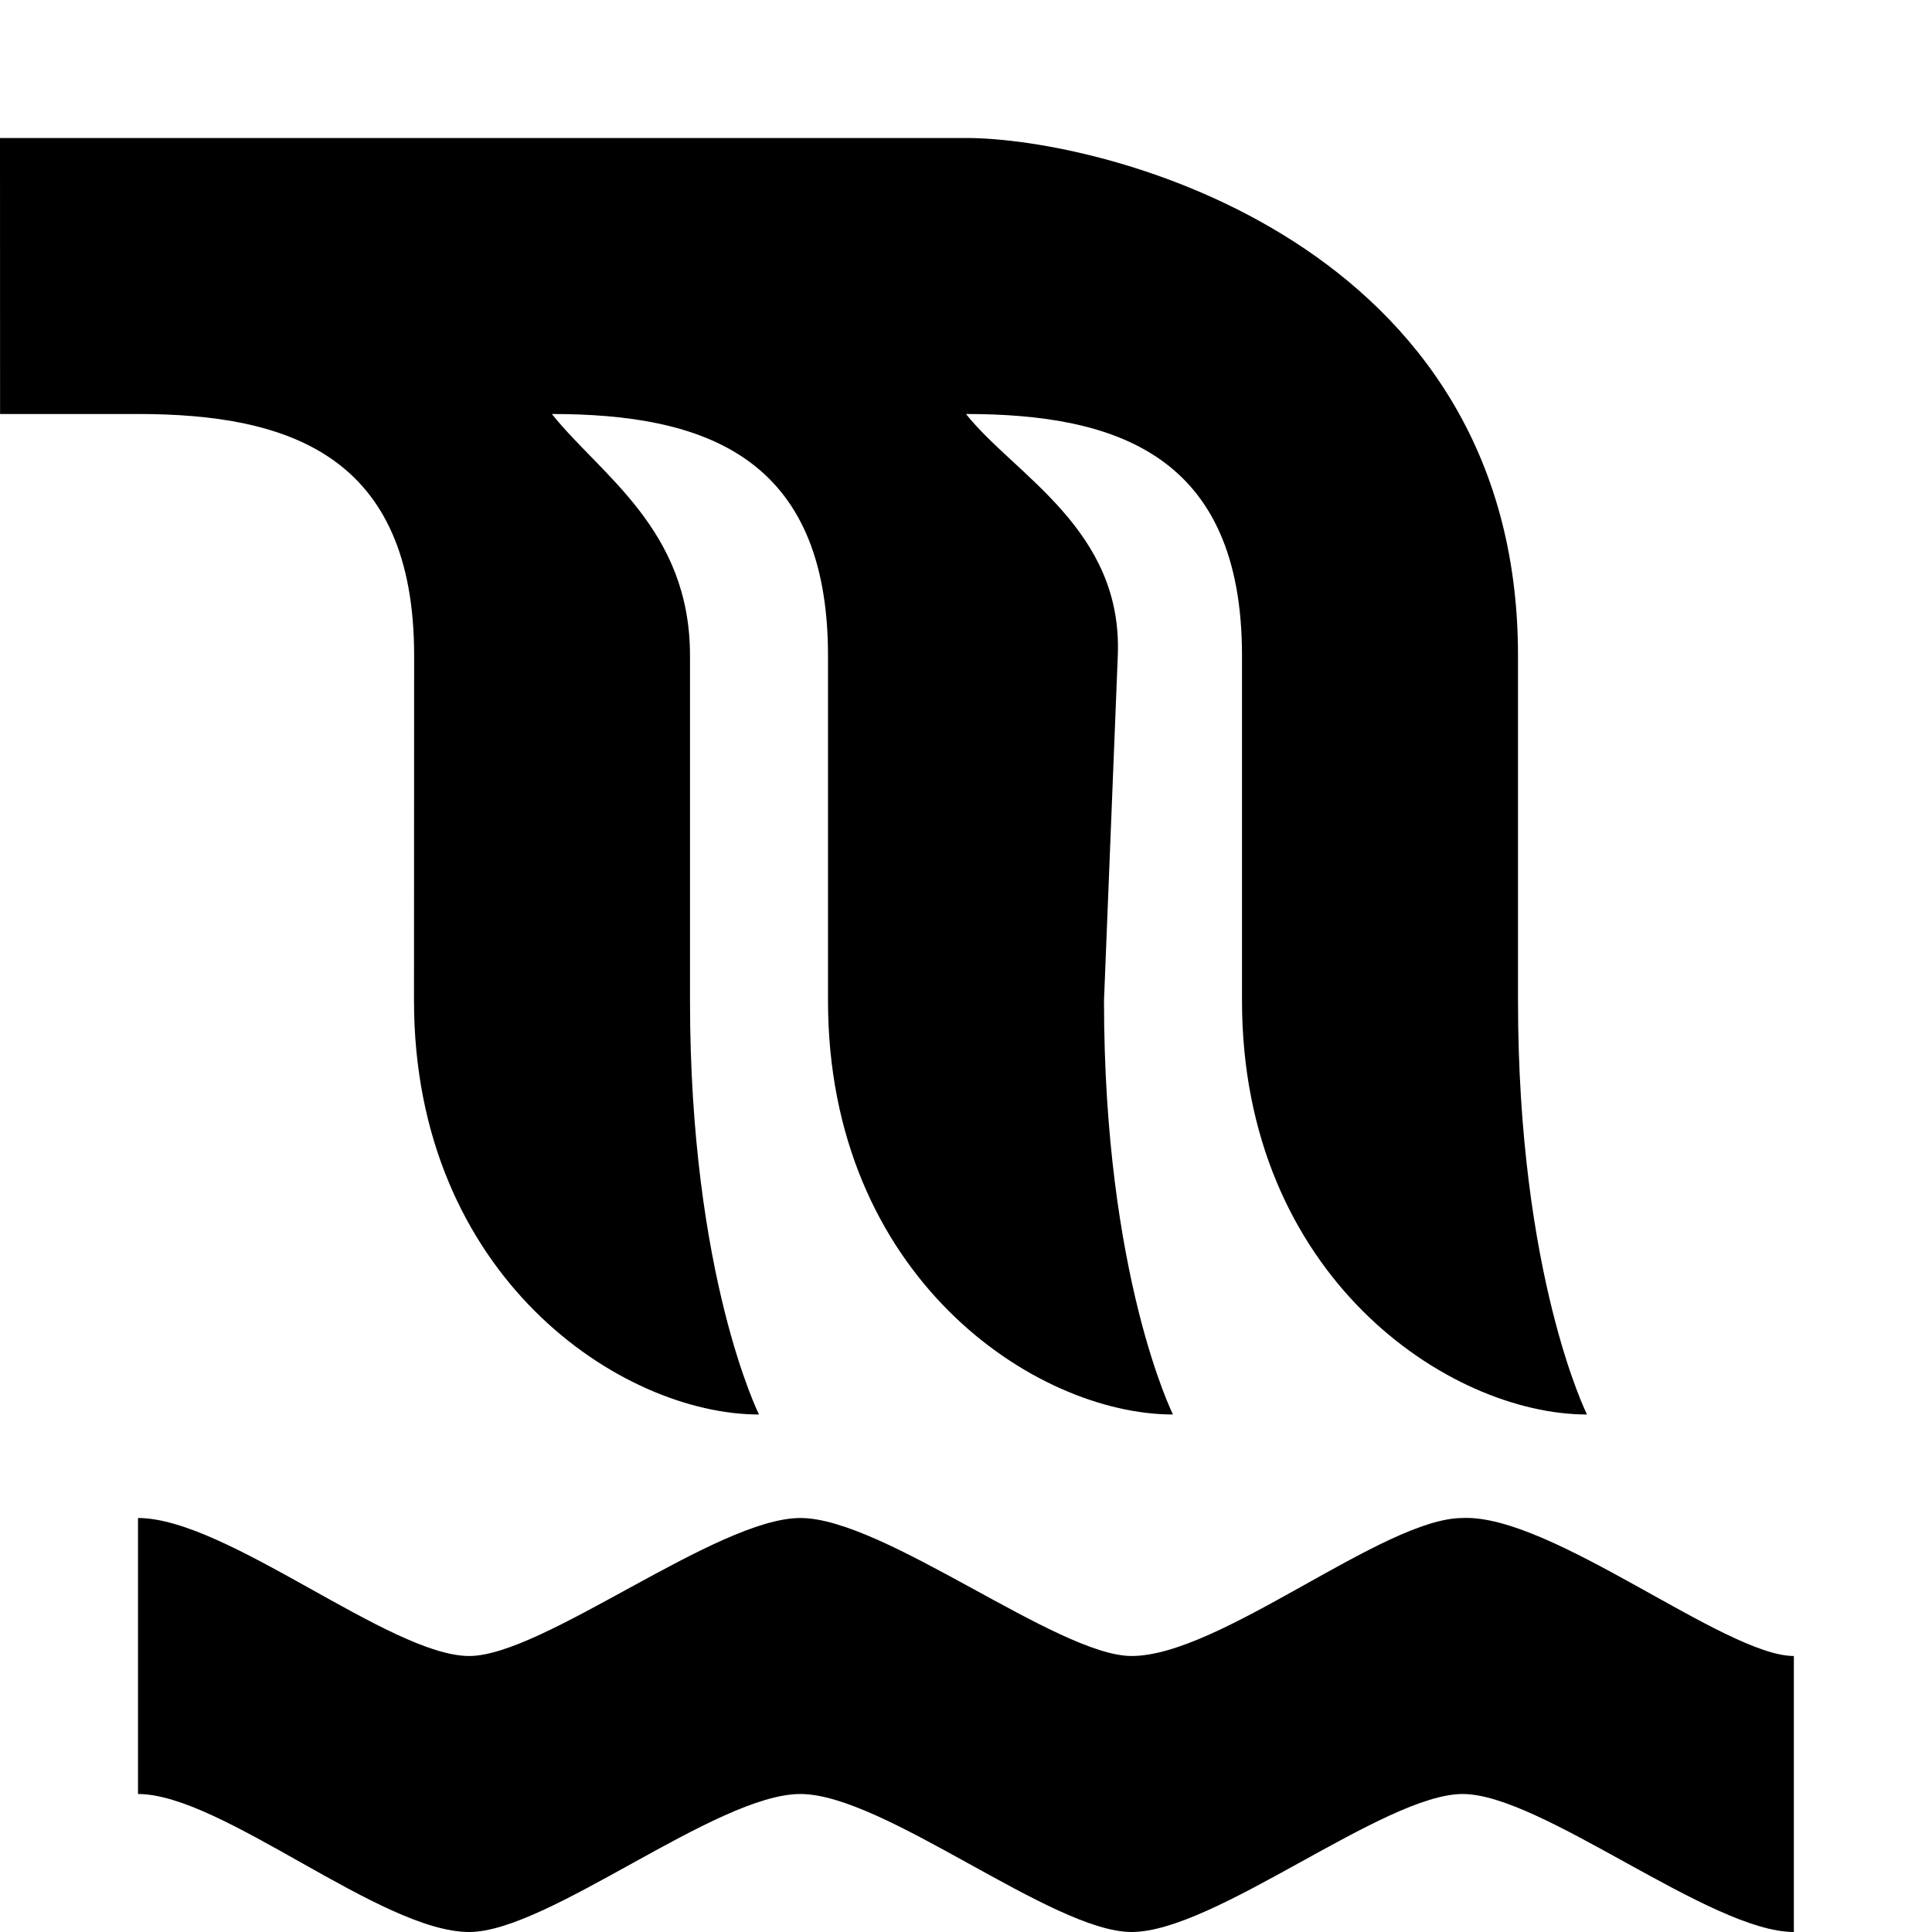
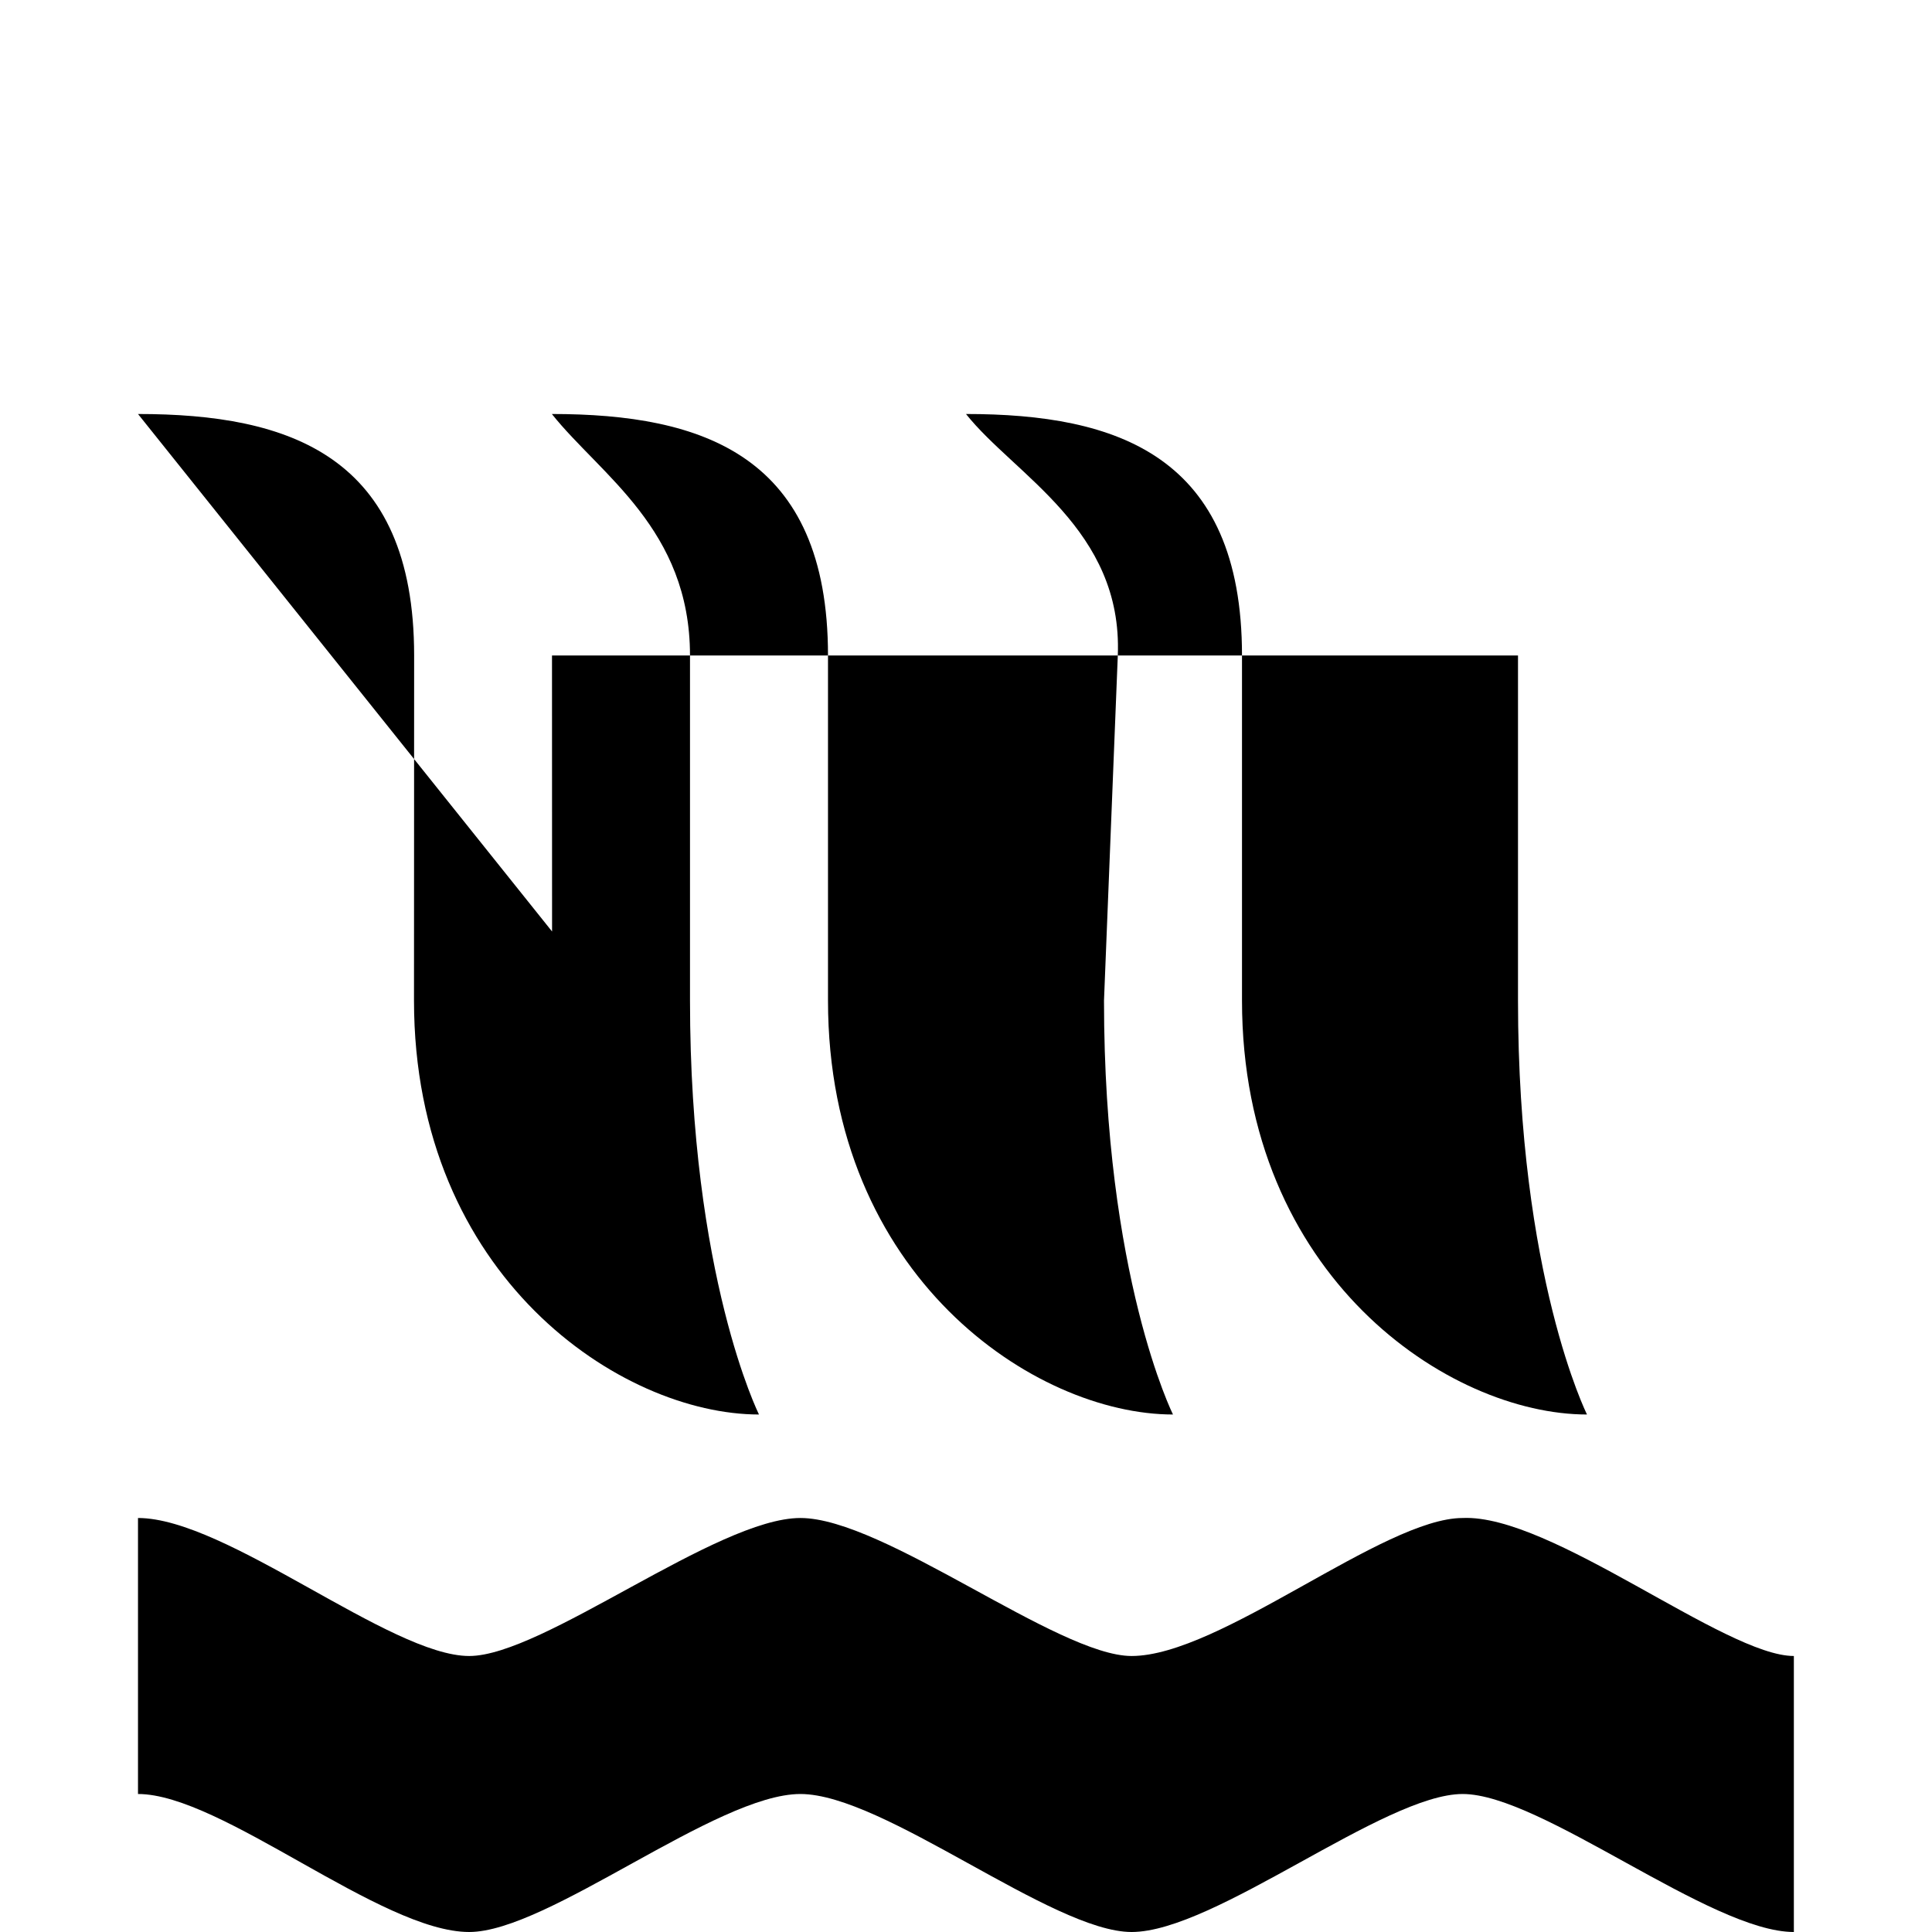
<svg xmlns="http://www.w3.org/2000/svg" width="14px" height="14px" version="1.0" viewBox="0 0 14 14">
-   <path d="m1 11c0.641 0 1.829 1 2.4 1 0.535 0 1.795-1 2.4-1s1.866 1 2.4 1c0.642 0 1.825-1 2.399-1 0.641-0.029 1.902 1 2.4 1v2c-0.604 0-1.83-1-2.4-1-0.569 0-1.795 1-2.399 1-0.574 0-1.795-1-2.4-1-0.609 0-1.829 1-2.4 1-0.64 0-1.794-1-2.4-1zm0-8c1.094 0 2.001 0.3 2.001 1.75l-1e-3 2.5c0 2 1.5 3 2.5 3 0 0-0.5-1-0.5-3v-2.5c0-0.915-0.649-1.308-1.001-1.75 1.094 0 2.001 0.3 2.001 1.75v2.5c0 2 1.5 3 2.5 3 0 0-0.5-1-0.5-3l0.1-2.5c0.037-0.914-0.749-1.308-1.1-1.75 1.093 0 2 0.3 2 1.75v2.5c0 2 1.5 3 2.5 3 0 0-0.5-1-0.5-3v-2.5c0-3-3-3.75-4-3.75h-7l5e-4 2z" />
+   <path d="m1 11c0.641 0 1.829 1 2.4 1 0.535 0 1.795-1 2.4-1s1.866 1 2.4 1c0.642 0 1.825-1 2.399-1 0.641-0.029 1.902 1 2.4 1v2c-0.604 0-1.83-1-2.4-1-0.569 0-1.795 1-2.399 1-0.574 0-1.795-1-2.4-1-0.609 0-1.829 1-2.4 1-0.64 0-1.794-1-2.4-1zm0-8c1.094 0 2.001 0.3 2.001 1.75l-1e-3 2.5c0 2 1.5 3 2.5 3 0 0-0.5-1-0.5-3v-2.5c0-0.915-0.649-1.308-1.001-1.75 1.094 0 2.001 0.3 2.001 1.75v2.5c0 2 1.5 3 2.5 3 0 0-0.5-1-0.5-3l0.1-2.5c0.037-0.914-0.749-1.308-1.1-1.75 1.093 0 2 0.3 2 1.75v2.5c0 2 1.5 3 2.5 3 0 0-0.5-1-0.5-3v-2.5h-7l5e-4 2z" />
</svg>